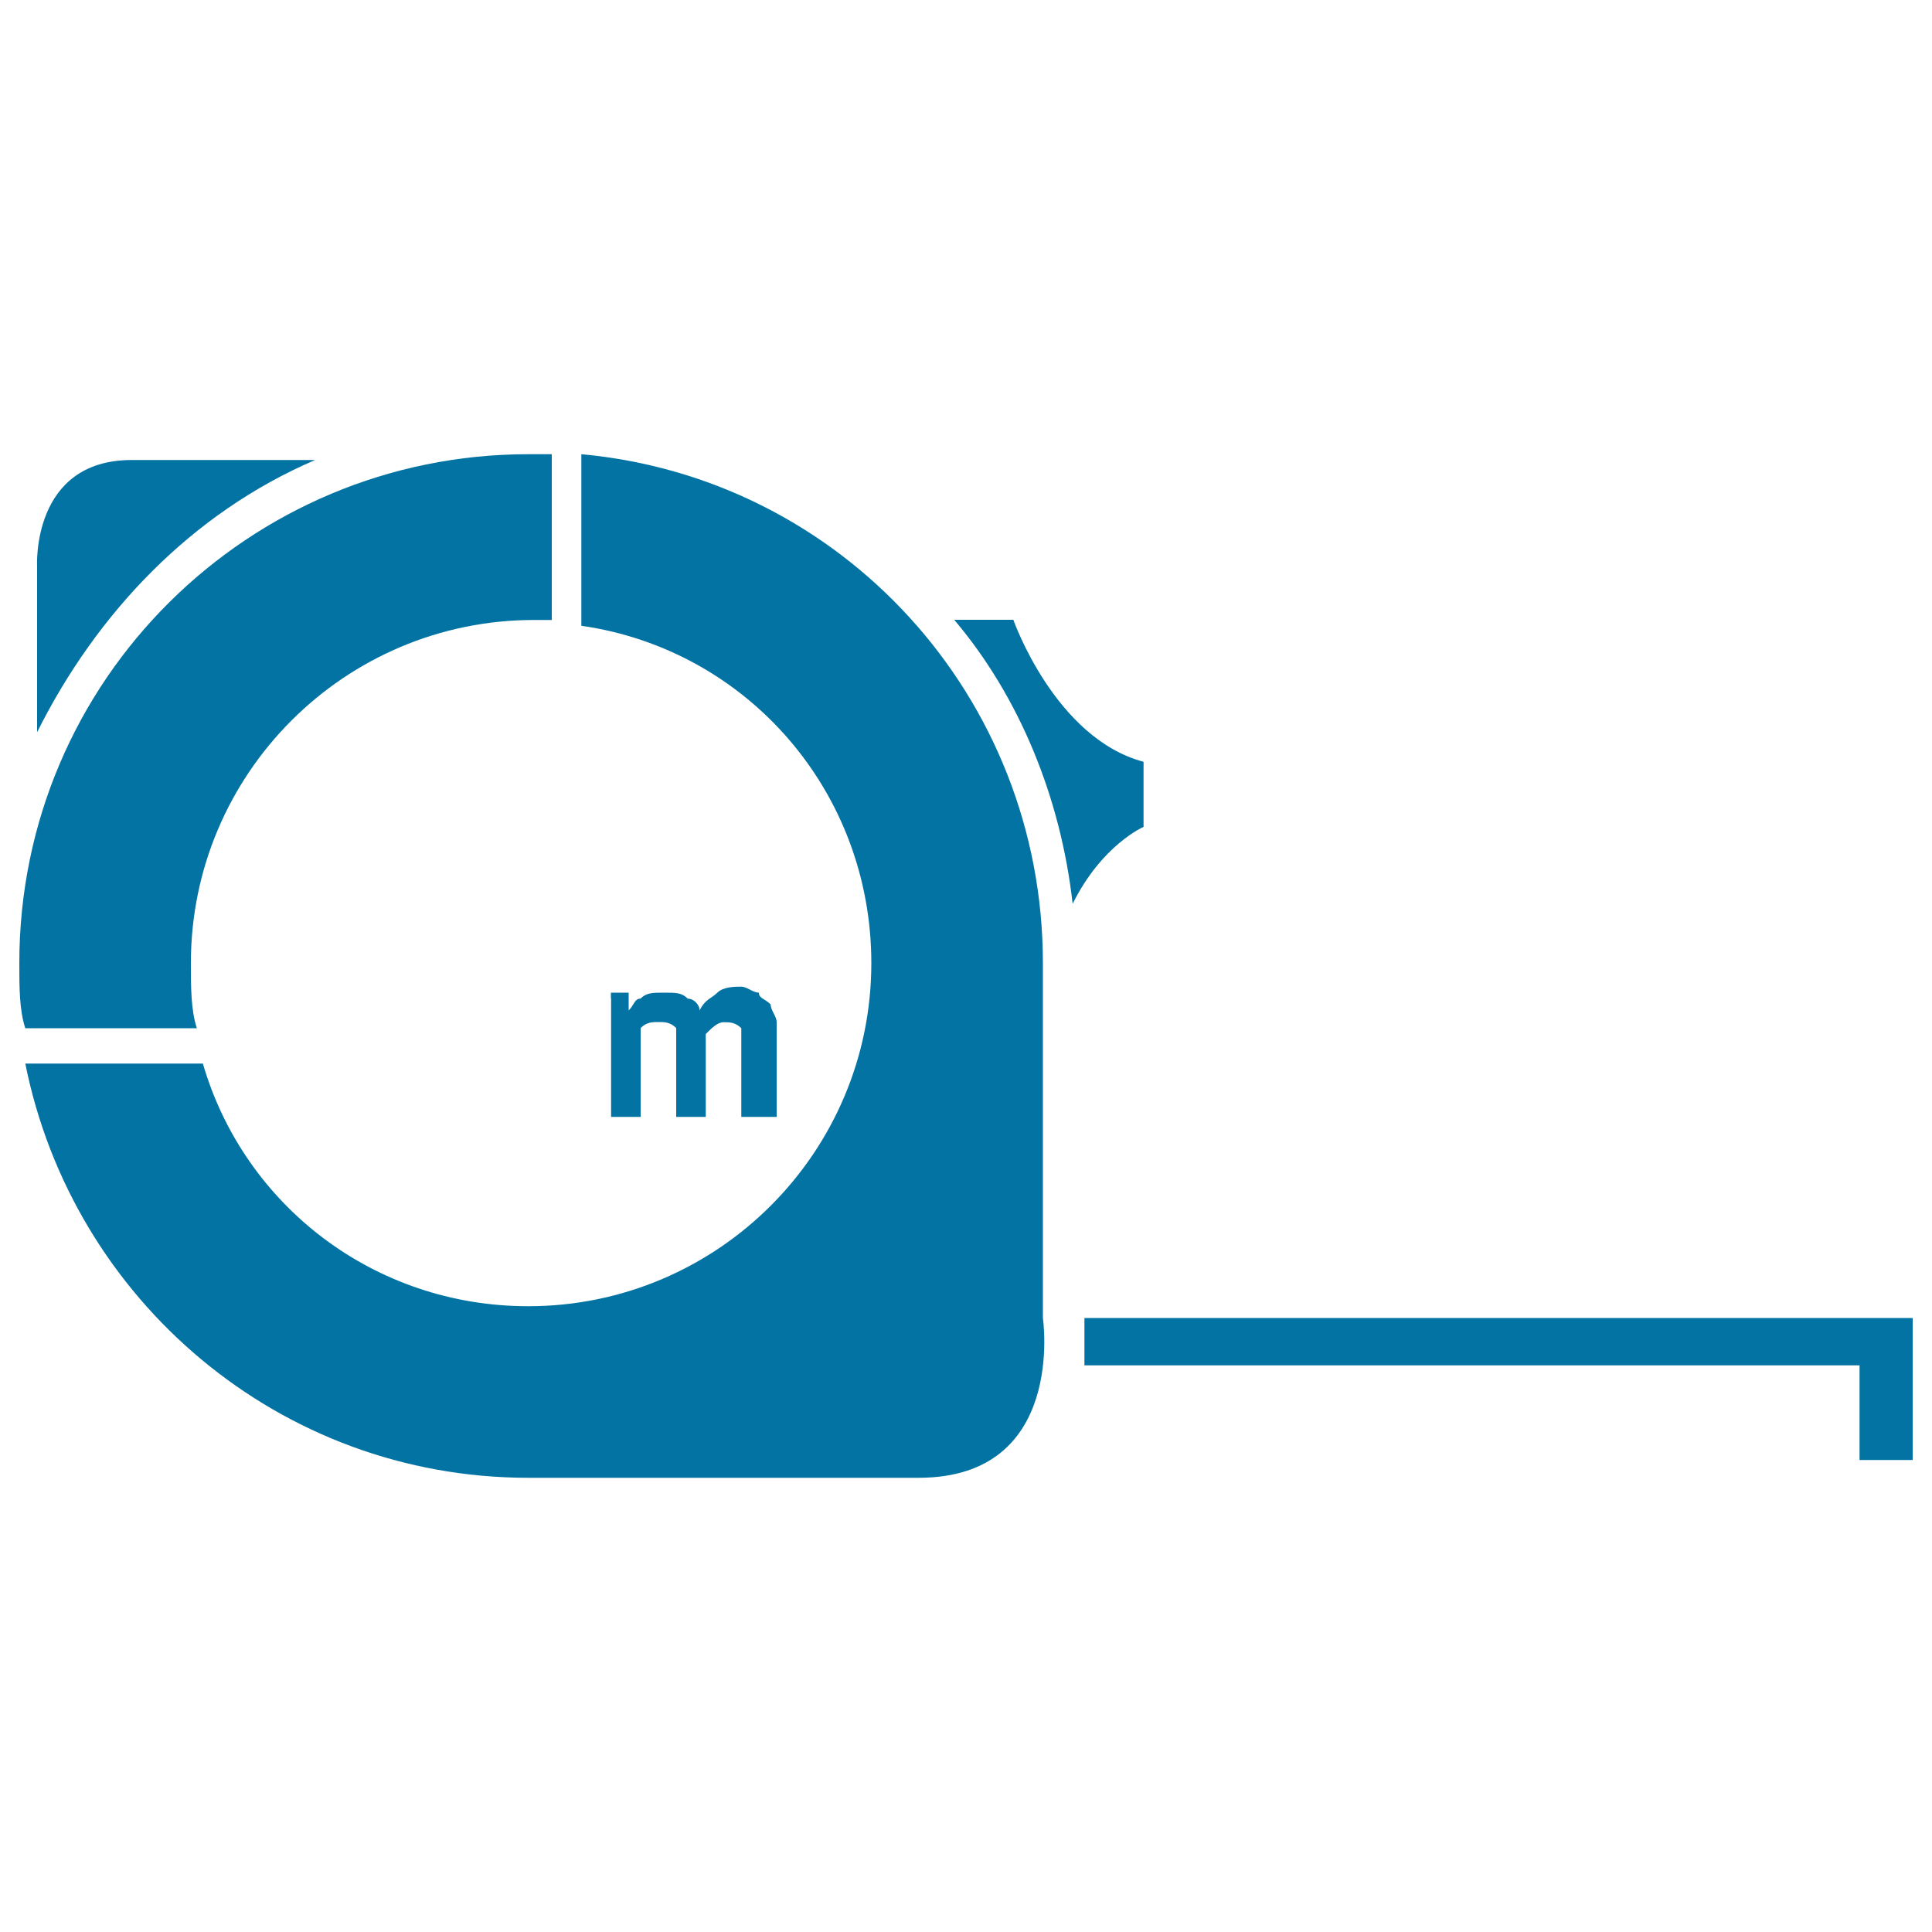
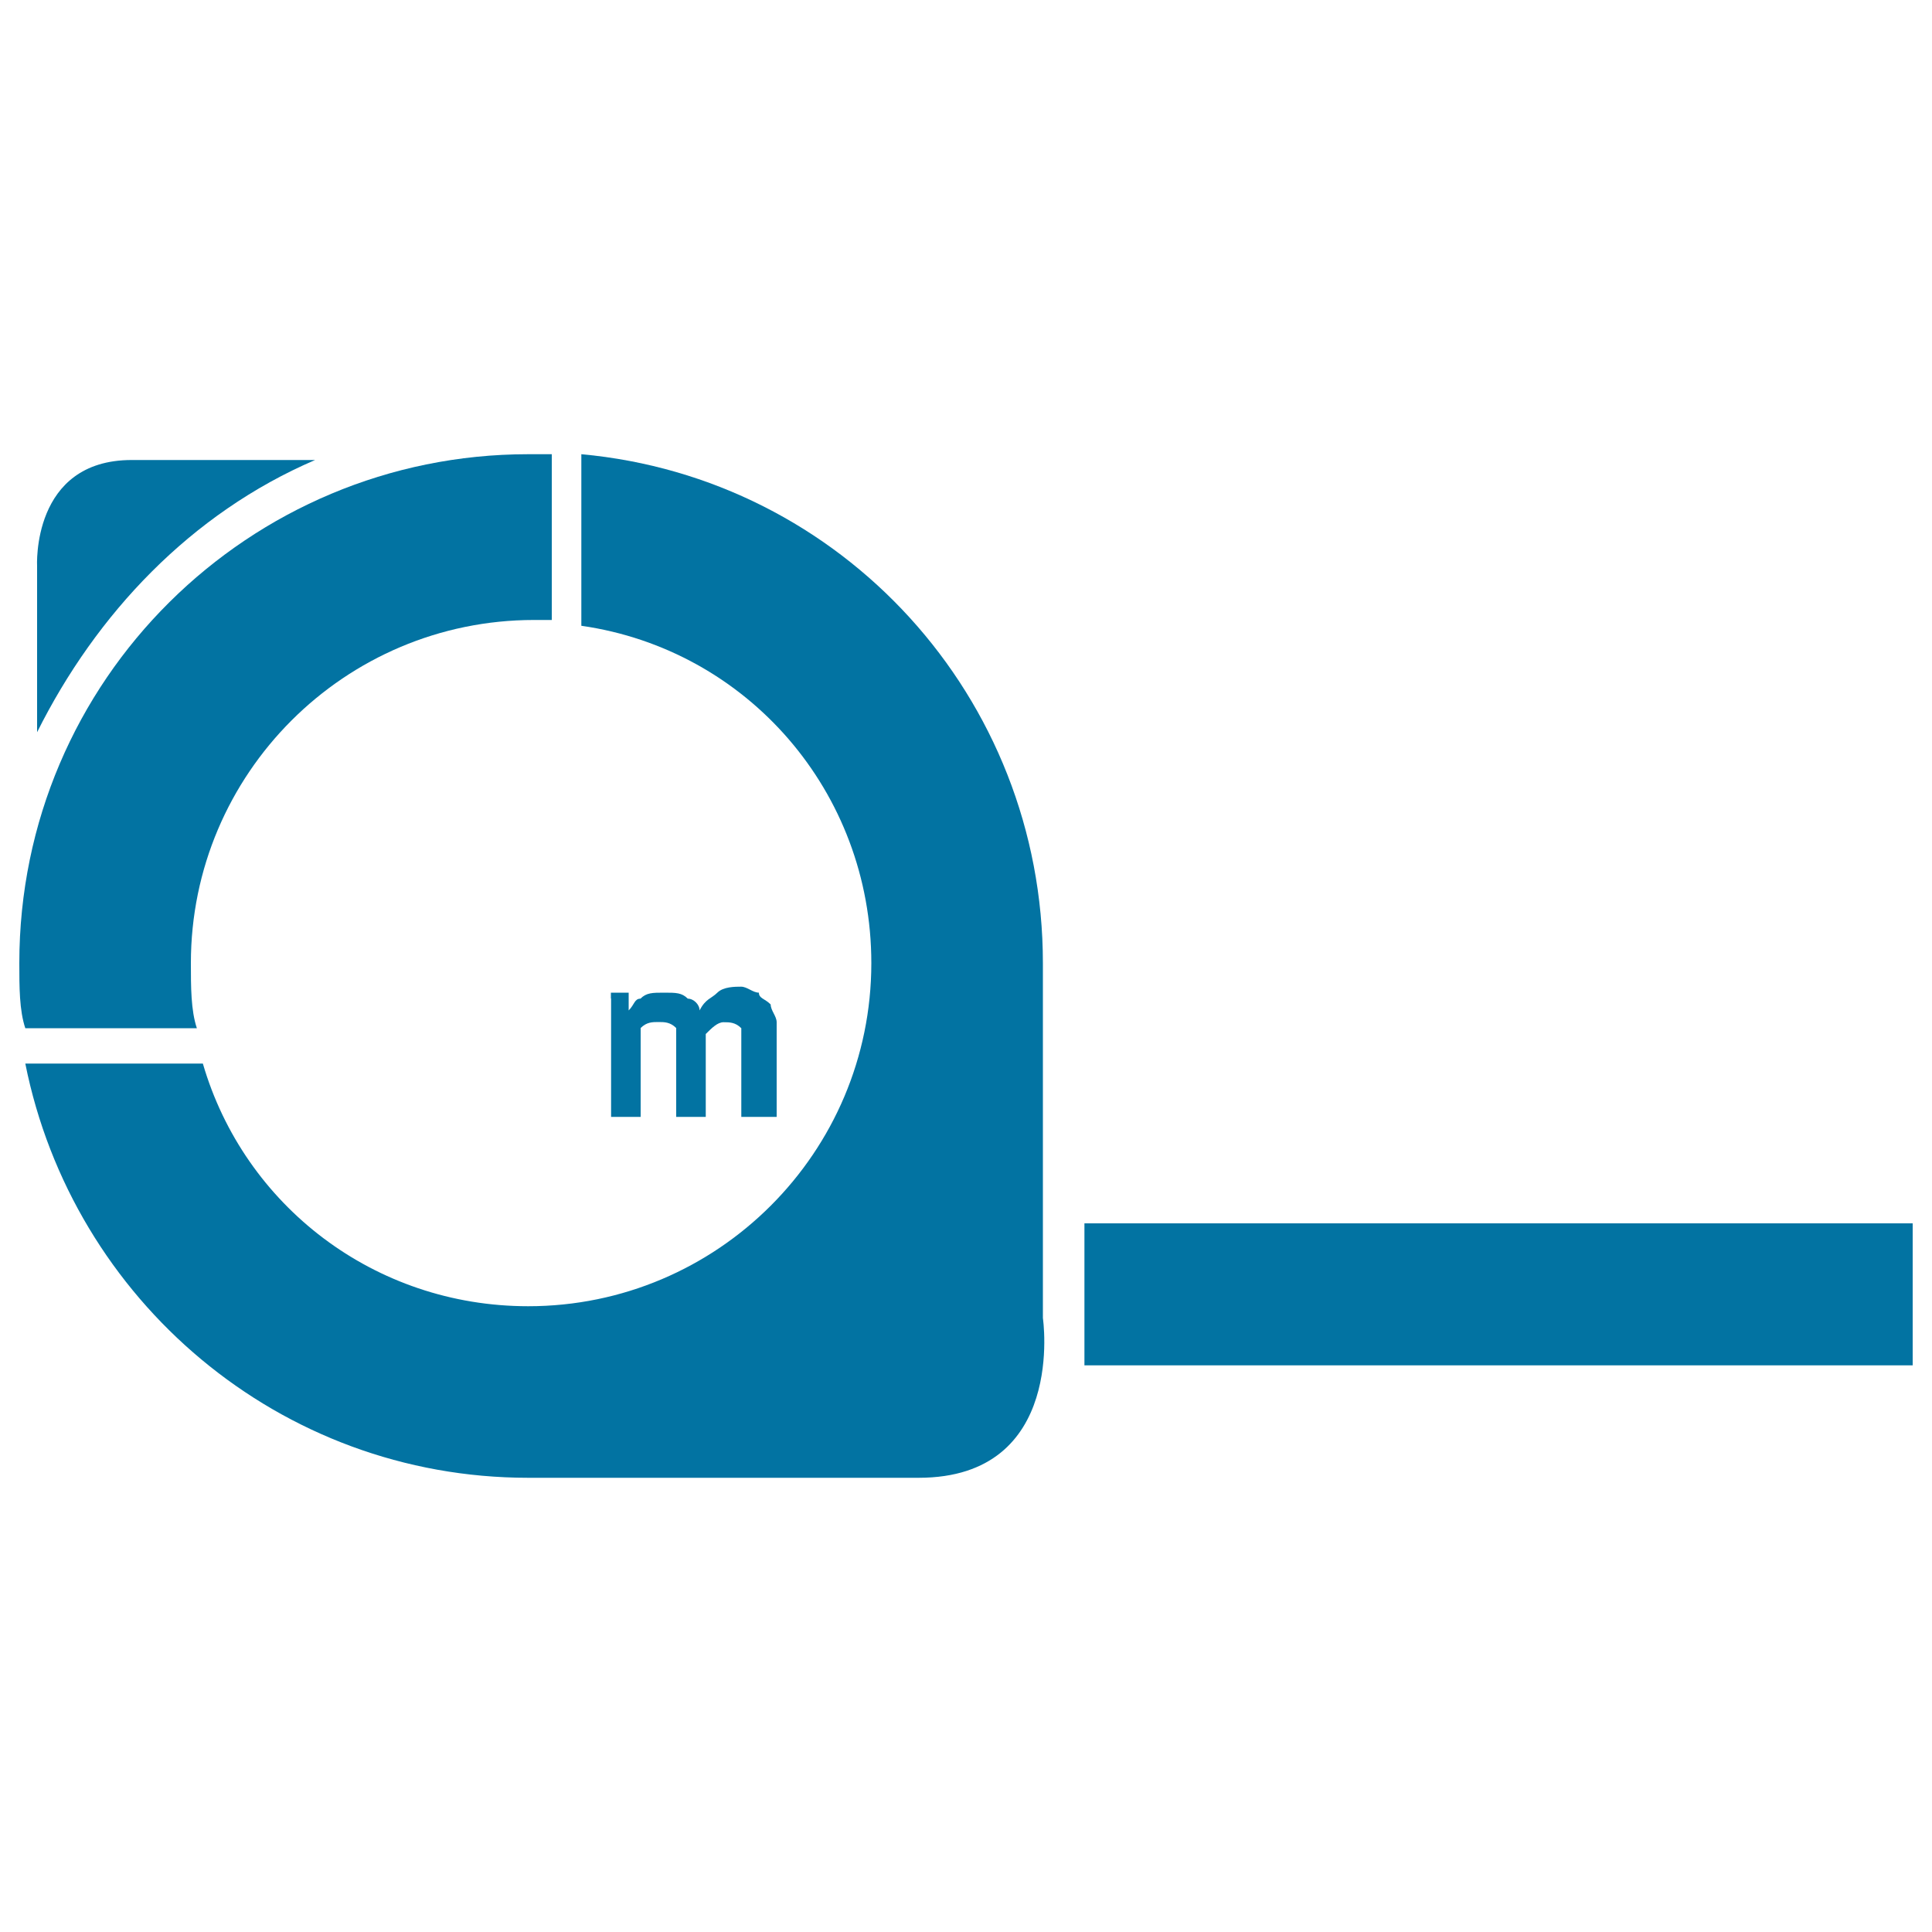
<svg xmlns="http://www.w3.org/2000/svg" viewBox="0 0 1000 1000" style="fill:#0273a2">
  <title>Ruler range SVG icon</title>
  <path d="M19.2,379c30.6-61.3,79.6-113.3,143.9-140.9c-21.4,0-64.3,0-94.9,0c-52.1,0-49,55.1-49,55.1V379z" />
-   <path d="M591.9,428v-33.7c-45.9-12.2-67.4-73.5-67.4-73.5h-30.6c33.7,39.8,55.1,91.9,61.3,147C570.4,437.2,591.9,428,591.9,428z" />
  <path d="M98.8,498.5c0-98,79.6-177.6,177.6-177.6c3.1,0,6.1,0,9.2,0v-85.8c-3.1,0-6.1,0-12.3,0C129.4,235.1,10,351.5,10,498.5c0,12.3,0,24.5,3.1,33.7h88.8C98.8,523,98.8,510.7,98.8,498.5z" />
  <path d="M539.8,498.5c0-137.8-104.1-251.1-238.9-263.4v88.8C386.7,336.2,451,409.7,451,498.5c0,98-79.6,177.6-177.6,177.6c-79.6,0-147-52.1-168.4-125.6H13.1C37.6,673,144.8,764.9,273.4,764.9h202.1c76.6,0,64.3-82.7,64.3-82.7V498.5z" />
-   <path d="M561.3,706.7h401.2v49H990v-73.5H561.3V706.7z" />
+   <path d="M561.3,706.7h401.2H990v-73.5H561.3V706.7z" />
  <path d="M316.3,516.8v61.3h15.3v-36.8c0-3.1,0-6.1,0-9.2c3.1-3.1,6.1-3.1,9.2-3.1c3.1,0,6.1,0,9.2,3.1c0,3.1,0,3.1,0,9.2v36.8h15.3v-36.8c0-3.1,0-6.1,0-6.1c3.1-3.1,6.1-6.1,9.2-6.1c3.1,0,6.1,0,9.2,3.1c0,0,0,3.1,0,6.1v39.8H402v-39.8c0-3.1,0-6.1,0-9.2s-3.1-6.1-3.1-9.2c-3.1-3.1-6.1-3.1-6.1-6.1c-3.1,0-6.1-3.1-9.2-3.1c-3.1,0-9.2,0-12.3,3.1c-3.1,3.1-6.1,3.1-9.2,9.2c0-3.1-3.1-6.1-6.1-6.1c-3.1-3.1-6.1-3.1-12.2-3.1c-6.1,0-9.2,0-12.3,3.1c-3.1,0-3.1,3.1-6.1,6.1v-9.2h-9.2V516.8z" />
</svg>